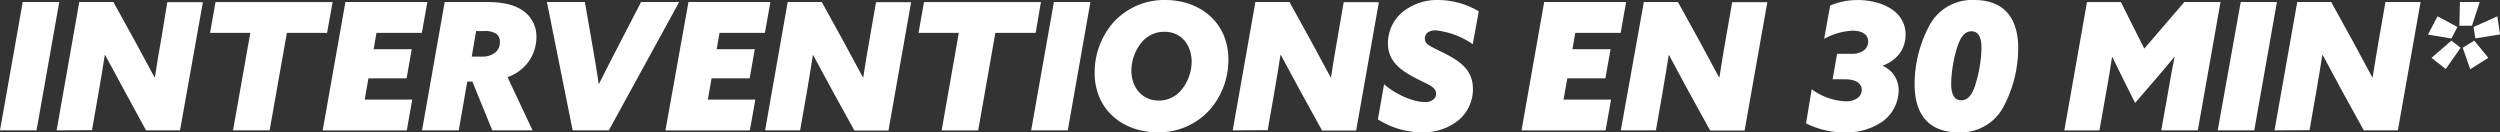
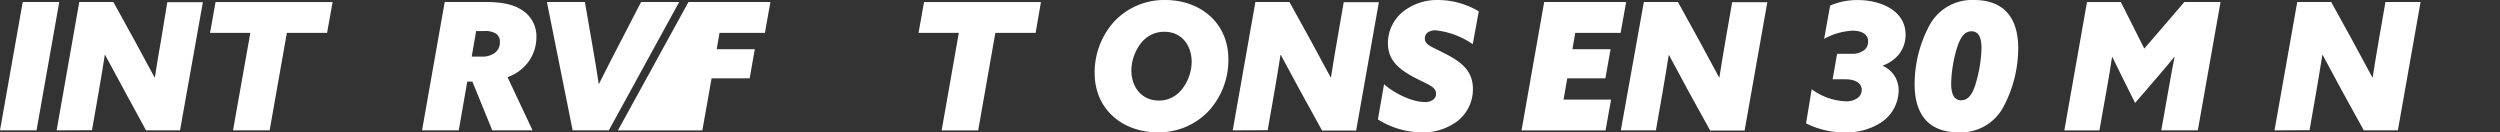
<svg xmlns="http://www.w3.org/2000/svg" id="Layer_1" data-name="Layer 1" viewBox="0 0 414.65 21.95">
  <rect x="0" y="0" width="414.65" height="21.95" fill="#333333" stroke="none" />
  <defs>
    <style>.cls-1{fill:#fff;}</style>
  </defs>
  <title>7_intervention</title>
  <path class="cls-1" d="M6.12,8.88h6.06L8.41,30.17H2.35Z" transform="translate(-2.35 -8.55)" />
  <path class="cls-1" d="M11.74,30.17,15.5,8.88h5.65l3.62,6.56c1.09,2,2.18,4,3.21,5.94l.06,0c.29-1.91.67-4.24,1.06-6.41l1-6.06H36L32.21,30.17H26.57L23,23.61c-1.09-2-2.18-4-3.21-5.94l-.06,0c-.29,1.91-.68,4.24-1.06,6.41l-1.06,6.06Z" transform="translate(-2.35 -8.55)" />
  <path class="cls-1" d="M43.87,14H37.19l.91-5.11H57.52L56.6,14H49.93L47.07,30.17H41Z" transform="translate(-2.35 -8.55)" />
-   <path class="cls-1" d="M59.64,8.88H73.23L72.32,14H64.79l-.47,2.71h6.32l-.85,4.83H63.46l-.62,3.53h7.89l-.91,5.11H55.87Z" transform="translate(-2.35 -8.55)" />
  <path class="cls-1" d="M76.11,8.88h6.68c2.68,0,4.59.35,6.06,1.29a5.14,5.14,0,0,1,2.47,4.53,7,7,0,0,1-1.38,4.18,7.32,7.32,0,0,1-3.41,2.47l4.15,8.82H84l-3.3-8.09h-.85l-1.41,8.09H72.35Zm6.18,9.06a3.43,3.43,0,0,0,2.21-.68,2.15,2.15,0,0,0,.76-1.74,1.56,1.56,0,0,0-.67-1.41,3.44,3.44,0,0,0-1.94-.41H81.32l-.73,4.24Z" transform="translate(-2.35 -8.55)" />
  <path class="cls-1" d="M93.06,8.88h6.3l1.29,7.44c.35,2,.71,4.15,1,6.12h.06c1-2,2.06-4.09,3.12-6.12l3.85-7.44H115L103.33,30.17h-6Z" transform="translate(-2.35 -8.55)" />
-   <path class="cls-1" d="M116.54,8.88h13.59L129.22,14h-7.53l-.47,2.71h6.32l-.85,4.83h-6.32l-.62,3.53h7.88l-.91,5.11h-14Z" transform="translate(-2.35 -8.55)" />
-   <path class="cls-1" d="M129.25,30.17,133,8.88h5.65l3.61,6.56c1.09,2,2.18,4,3.21,5.94l.06,0c.29-1.91.68-4.24,1.06-6.41l1.06-6.06h5.82l-3.76,21.29h-5.65l-3.62-6.56c-1.09-2-2.18-4-3.21-5.94l-.06,0c-.29,1.91-.67,4.24-1.05,6.41l-1.06,6.06Z" transform="translate(-2.35 -8.55)" />
+   <path class="cls-1" d="M116.54,8.88h13.59L129.22,14h-7.53l-.47,2.71h6.32l-.85,4.83h-6.32l-.62,3.53l-.91,5.11h-14Z" transform="translate(-2.35 -8.55)" />
  <path class="cls-1" d="M161.38,14H154.7l.91-5.11H175L174.12,14h-6.68l-2.85,16.18h-6.06Z" transform="translate(-2.35 -8.55)" />
-   <path class="cls-1" d="M177.15,8.88h6.06l-3.76,21.29h-6.07Z" transform="translate(-2.35 -8.55)" />
  <path class="cls-1" d="M187,12.29a11.36,11.36,0,0,1,8.62-3.74c5.67,0,10.47,3.65,10.47,9.86A12.56,12.56,0,0,1,203,26.76a11.39,11.39,0,0,1-8.62,3.74c-5.68,0-10.47-3.65-10.47-9.86A12.56,12.56,0,0,1,187,12.29Zm7.53,12.94a4.79,4.79,0,0,0,3.76-1.76A7.5,7.5,0,0,0,200,18.82c0-2.71-1.62-5-4.53-5a4.83,4.83,0,0,0-3.77,1.76A7.5,7.5,0,0,0,190,20.23C190,22.94,191.66,25.23,194.57,25.23Z" transform="translate(-2.35 -8.55)" />
  <path class="cls-1" d="M206.81,30.17l3.76-21.29h5.65l3.62,6.56c1.09,2,2.18,4,3.21,5.94l.06,0c.29-1.91.67-4.24,1.06-6.41l1.05-6.06h5.83l-3.77,21.29h-5.65L218,23.61c-1.09-2-2.18-4-3.21-5.94l-.06,0c-.29,1.91-.68,4.24-1.06,6.41l-1.06,6.06Z" transform="translate(-2.35 -8.55)" />
  <path class="cls-1" d="M231.91,22.53c1.76,1.53,4.64,2.94,6.76,2.94a2.1,2.1,0,0,0,1.38-.39,1.18,1.18,0,0,0,.48-1c0-1.2-1.45-1.52-3.74-2.76s-4.24-2.71-4.24-5.59a6.73,6.73,0,0,1,2.68-5.38,9.13,9.13,0,0,1,5.68-1.8,13.38,13.38,0,0,1,6.71,1.88l-1,5.45a13.31,13.31,0,0,0-6.14-2.3,2.28,2.28,0,0,0-1.24.3,1.18,1.18,0,0,0-.56,1.06c0,1.06,1,1.29,3.41,2.53,2.68,1.38,4.56,2.85,4.56,5.85a6.73,6.73,0,0,1-2.47,5.24,9.41,9.41,0,0,1-6,1.94,13.7,13.7,0,0,1-7.29-2.15Z" transform="translate(-2.35 -8.55)" />
  <path class="cls-1" d="M258.47,8.88h13.59L271.15,14h-7.53l-.47,2.71h6.33l-.86,4.83H262.3l-.62,3.53h7.88l-.91,5.11H254.71Z" transform="translate(-2.35 -8.55)" />
  <path class="cls-1" d="M271.18,30.17,275,8.88h5.65l3.62,6.56c1.08,2,2.17,4,3.2,5.94l.06,0c.3-1.91.68-4.24,1.06-6.41l1.06-6.06h5.83l-3.77,21.29H286l-3.62-6.56c-1.09-2-2.17-4-3.2-5.94l-.06,0c-.3,1.91-.68,4.24-1.06,6.41L277,30.17Z" transform="translate(-2.35 -8.55)" />
  <path class="cls-1" d="M302.84,23.35a10.16,10.16,0,0,0,5.59,2,3.17,3.17,0,0,0,2-.53,1.68,1.68,0,0,0,.71-1.35c0-1-.85-1.77-2.74-1.77h-2.09l.74-4.23h2.35a3.22,3.22,0,0,0,2.27-.71,1.84,1.84,0,0,0,.53-1.32c0-1.33-1.24-1.8-2.56-1.8A10.62,10.62,0,0,0,304.9,15l1-5.53a11.37,11.37,0,0,1,4.59-.91c3.65,0,7.92,1.65,7.92,5.74a5.19,5.19,0,0,1-1.15,3.32,6.15,6.15,0,0,1-2.62,1.8v.06a4.39,4.39,0,0,1,2.62,4.11,6.46,6.46,0,0,1-2.86,5.24,10.59,10.59,0,0,1-6.09,1.68,14.17,14.17,0,0,1-6.41-1.5Z" transform="translate(-2.35 -8.55)" />
  <path class="cls-1" d="M319.91,22.53a20.69,20.69,0,0,1,2.38-9.62,8,8,0,0,1,7.47-4.36c4.89,0,7.33,2.88,7.33,8a20.79,20.79,0,0,1-2.38,9.59,8,8,0,0,1-7.51,4.36C322.38,30.5,319.91,27.67,319.91,22.53Zm10.09,0a21.81,21.81,0,0,0,1-6c0-1.67-.44-2.79-1.65-2.79s-1.85,1.06-2.38,2.65a21.81,21.81,0,0,0-1,6c0,1.67.44,2.79,1.65,2.79S329.47,24.17,330,22.58Z" transform="translate(-2.35 -8.55)" />
  <path class="cls-1" d="M356.48,25.62l-2-4c-.68-1.35-1.21-2.44-1.77-3.61h-.06c-.2,1.38-.44,2.85-.67,4.17l-1.42,8h-5.82l3.76-21.29h5.62L358,16.61l6.65-7.73h6l-3.77,21.29h-6.06l1.3-7.32c.29-1.68.58-3.27.91-4.88H363c-1,1.2-2,2.44-3.09,3.67Z" transform="translate(-2.35 -8.55)" />
-   <path class="cls-1" d="M374,8.88H380l-3.76,21.29h-6.06Z" transform="translate(-2.35 -8.55)" />
  <path class="cls-1" d="M379.6,30.17l3.77-21.29H389l3.62,6.56c1.08,2,2.17,4,3.2,5.94l.06,0c.3-1.91.68-4.24,1.06-6.41L398,8.88h5.83l-3.77,21.29h-5.65l-3.62-6.56c-1.09-2-2.17-4-3.2-5.94l-.06,0c-.3,1.91-.68,4.24-1.06,6.41l-1.06,6.06Z" transform="translate(-2.35 -8.55)" />
-   <path class="cls-1" d="M406.64,11.26l3.3,1.76-1,1.92-3.89-.65Zm-1,6.88,3.3-2.85,1.53,1.18L408,20Zm4.71-9.26h3.29l-1.29,3.94h-2.09Zm.47,7.59,1.91-1.18,2.33,2.85-3,1.89Zm1.8-3.45,3.94-1.76.44,3-4.09.65Z" transform="translate(-2.35 -8.55)" />
</svg>